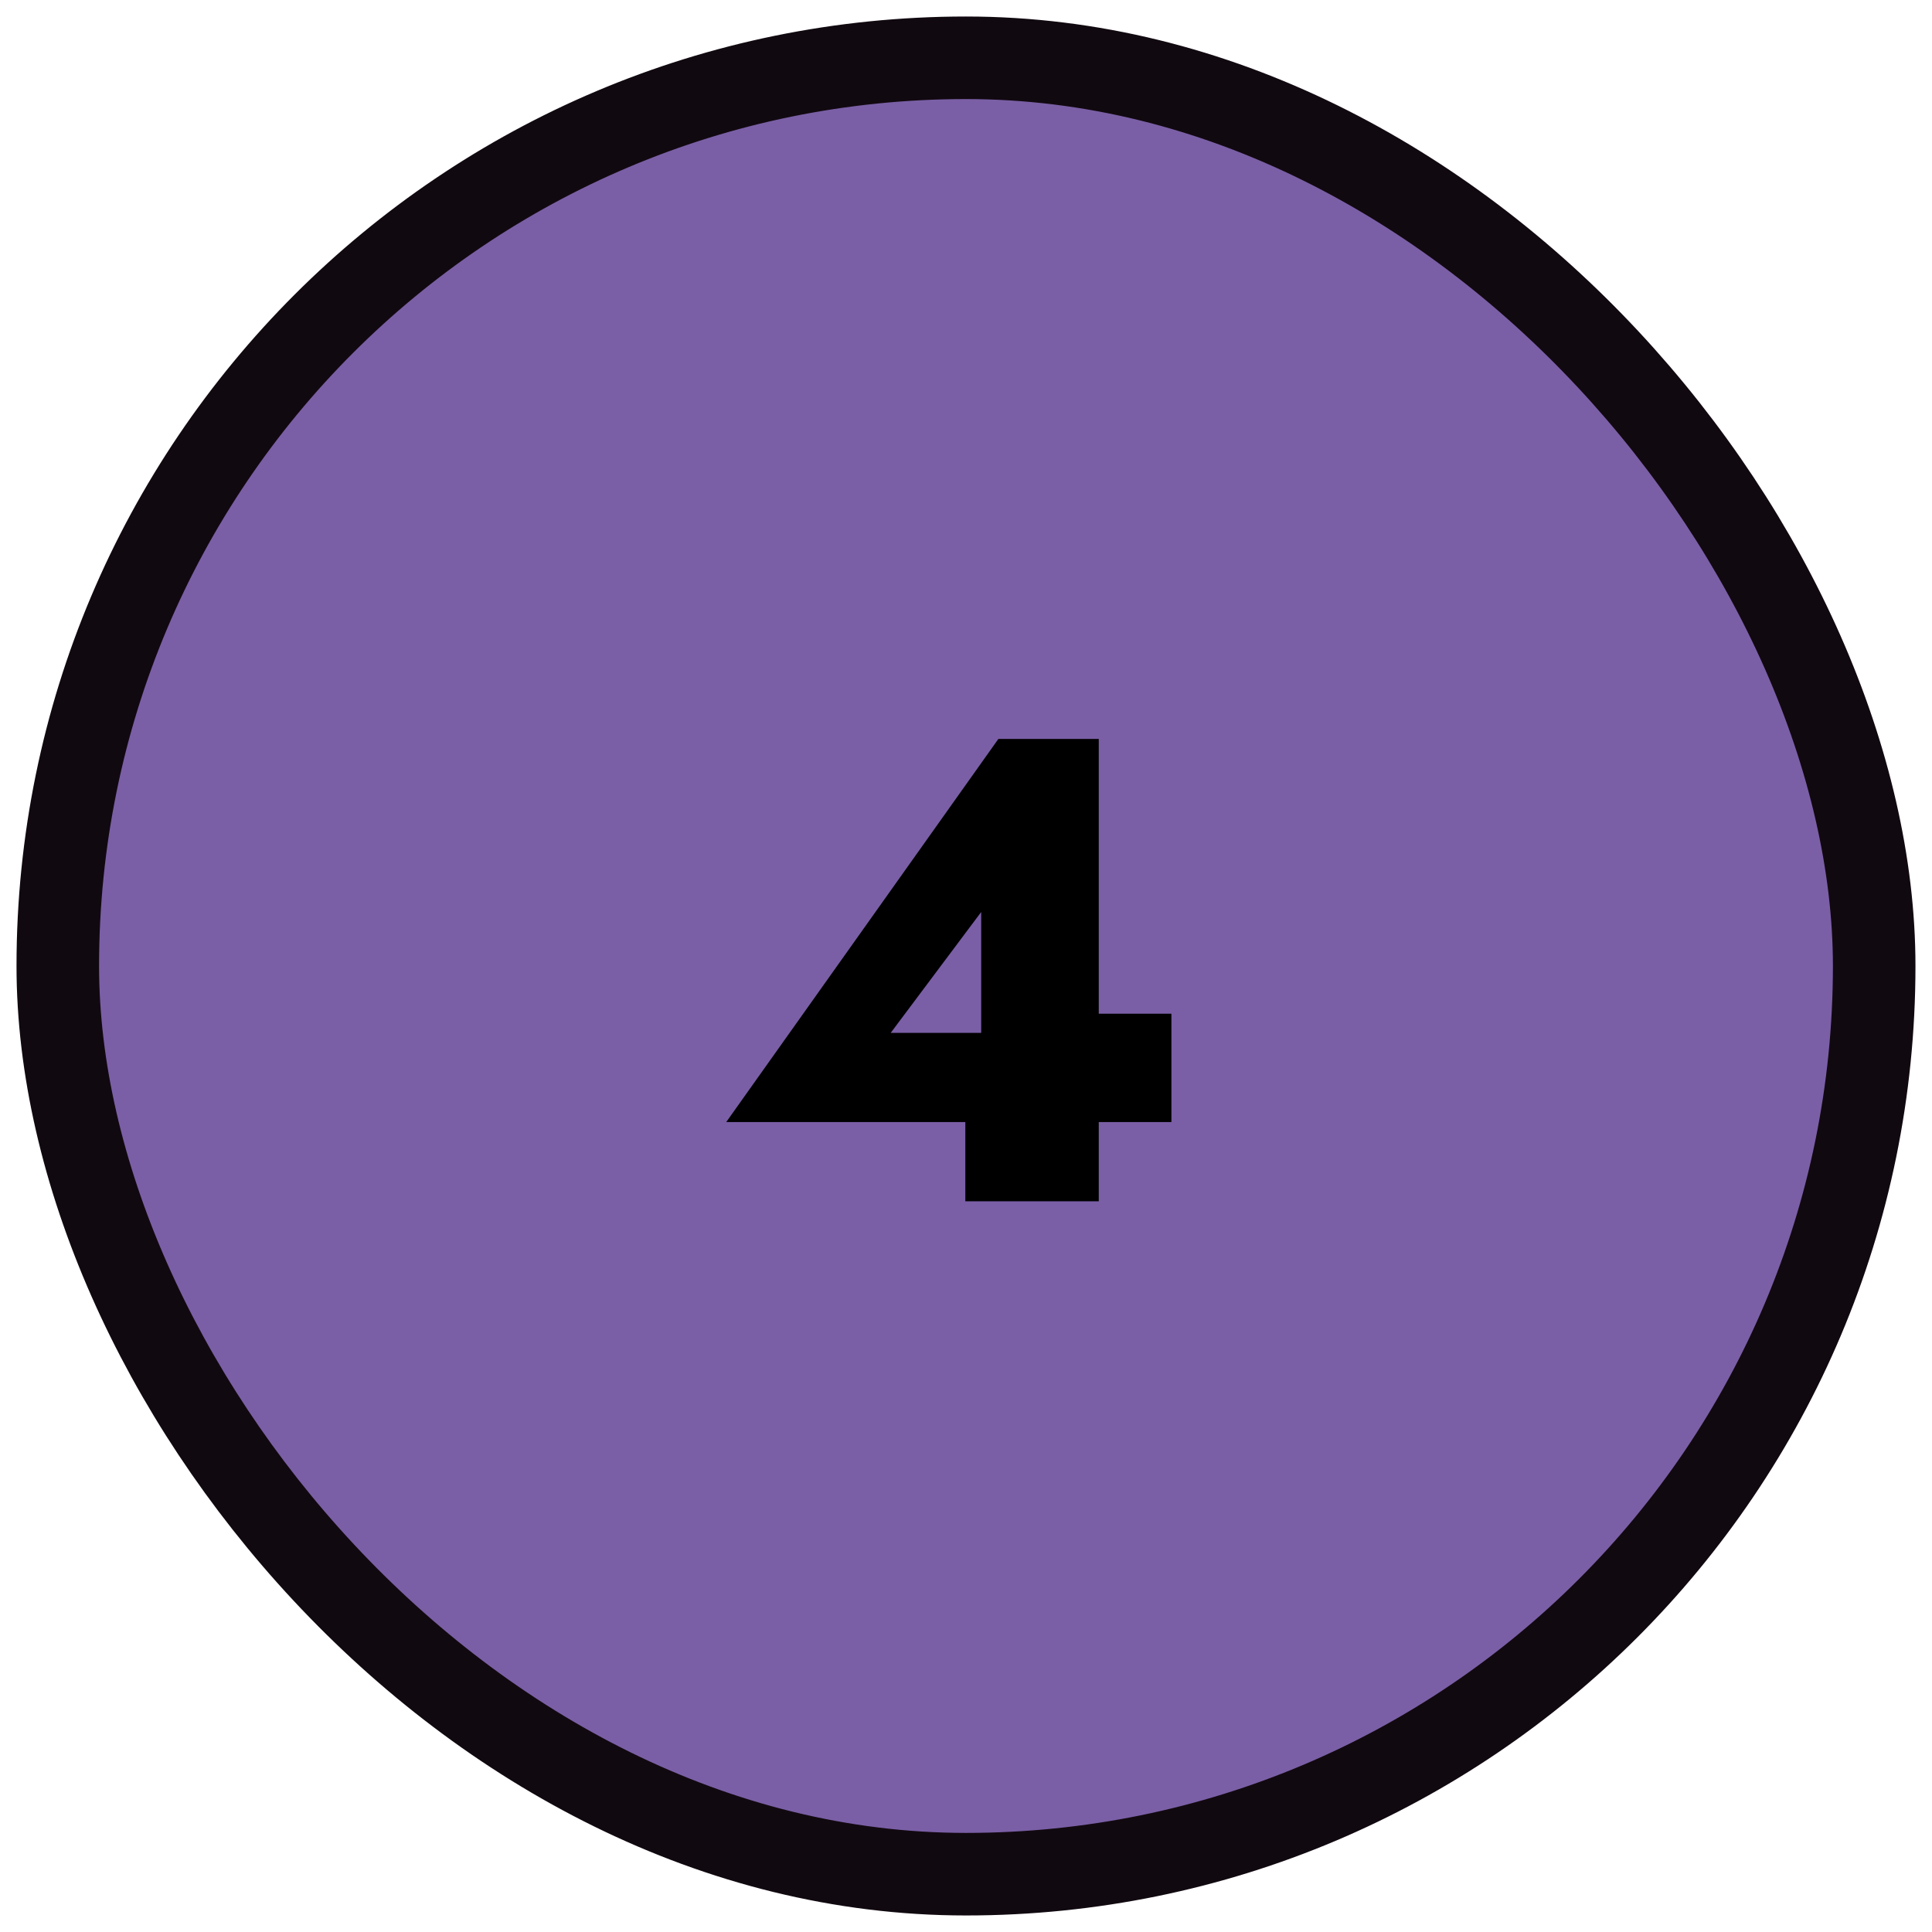
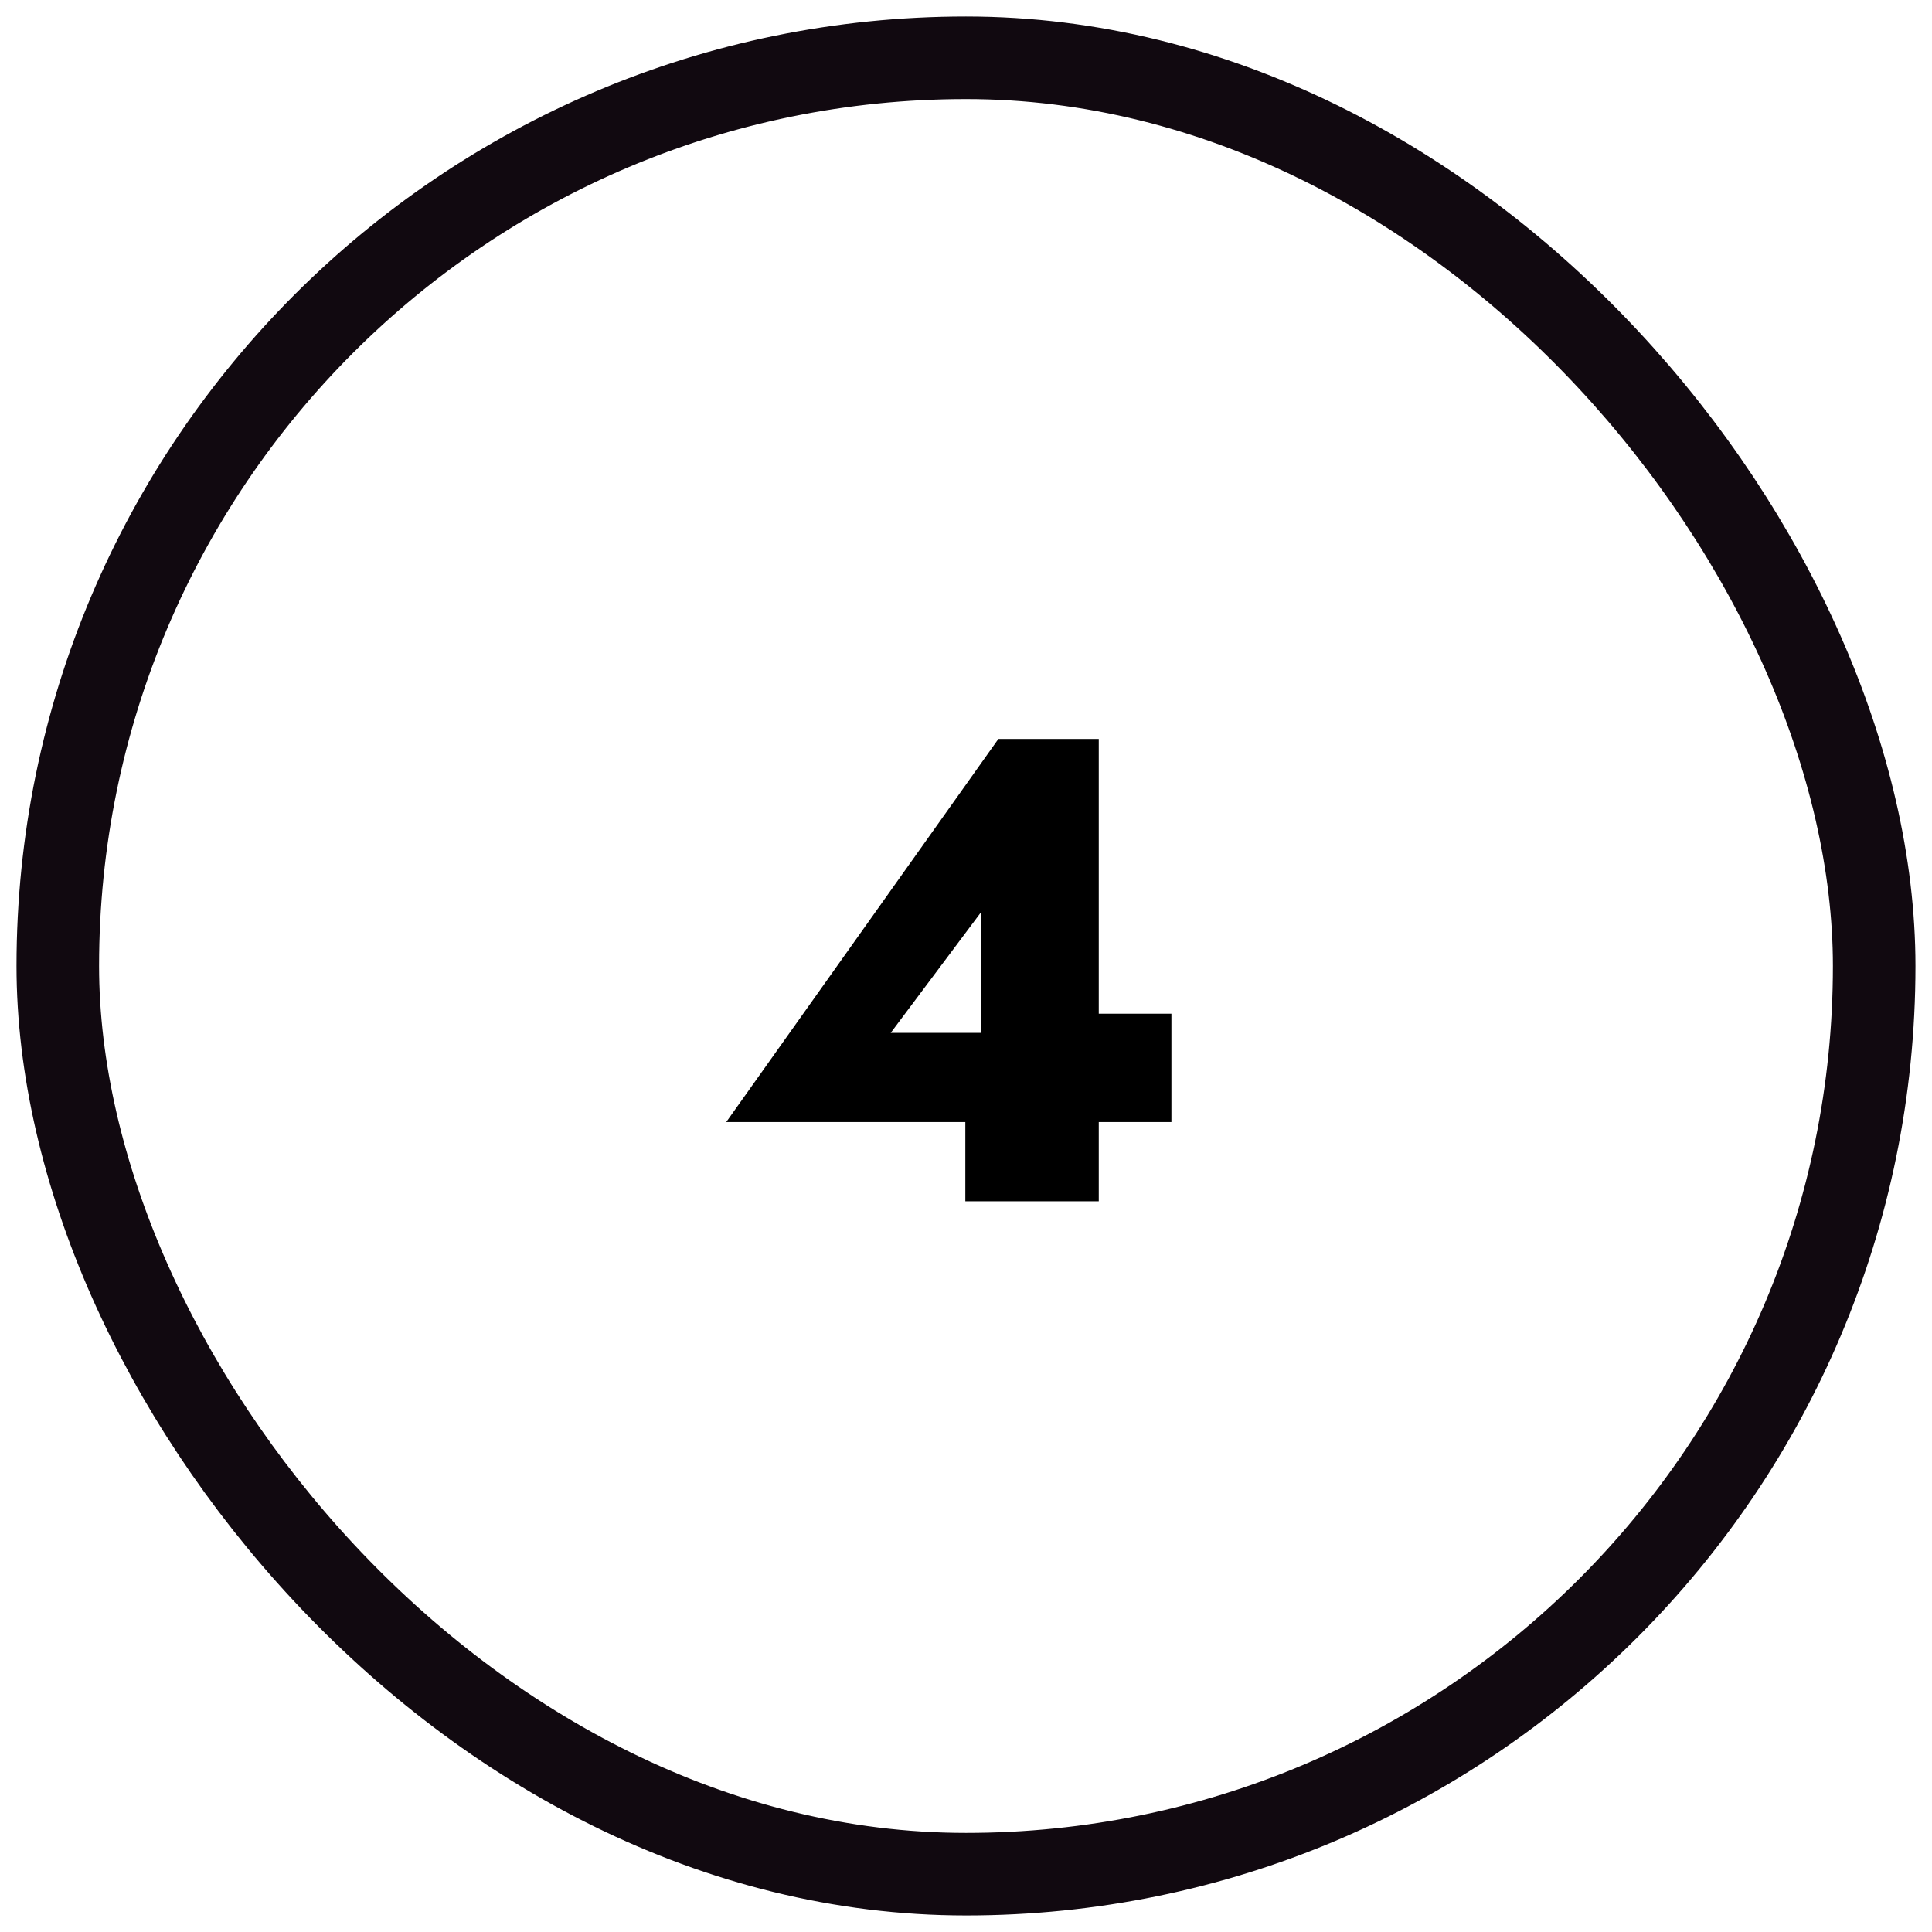
<svg xmlns="http://www.w3.org/2000/svg" width="78" height="78" viewBox="0 0 78 78" fill="none">
-   <rect x="2.333" y="2.333" width="73.333" height="73.333" rx="36.667" fill="#7A5FA6" />
  <rect x="2.333" y="2.333" width="73.333" height="73.333" rx="36.667" stroke="#110910" stroke-width="3.333" />
  <path d="M29.32 45.3L40.307 29.833H44.36V48.5H38.973V43.807L39.613 43.513V36.82L35.96 41.7H43.027L43.48 40.927H47.293V45.3H29.32Z" fill="black" />
</svg>